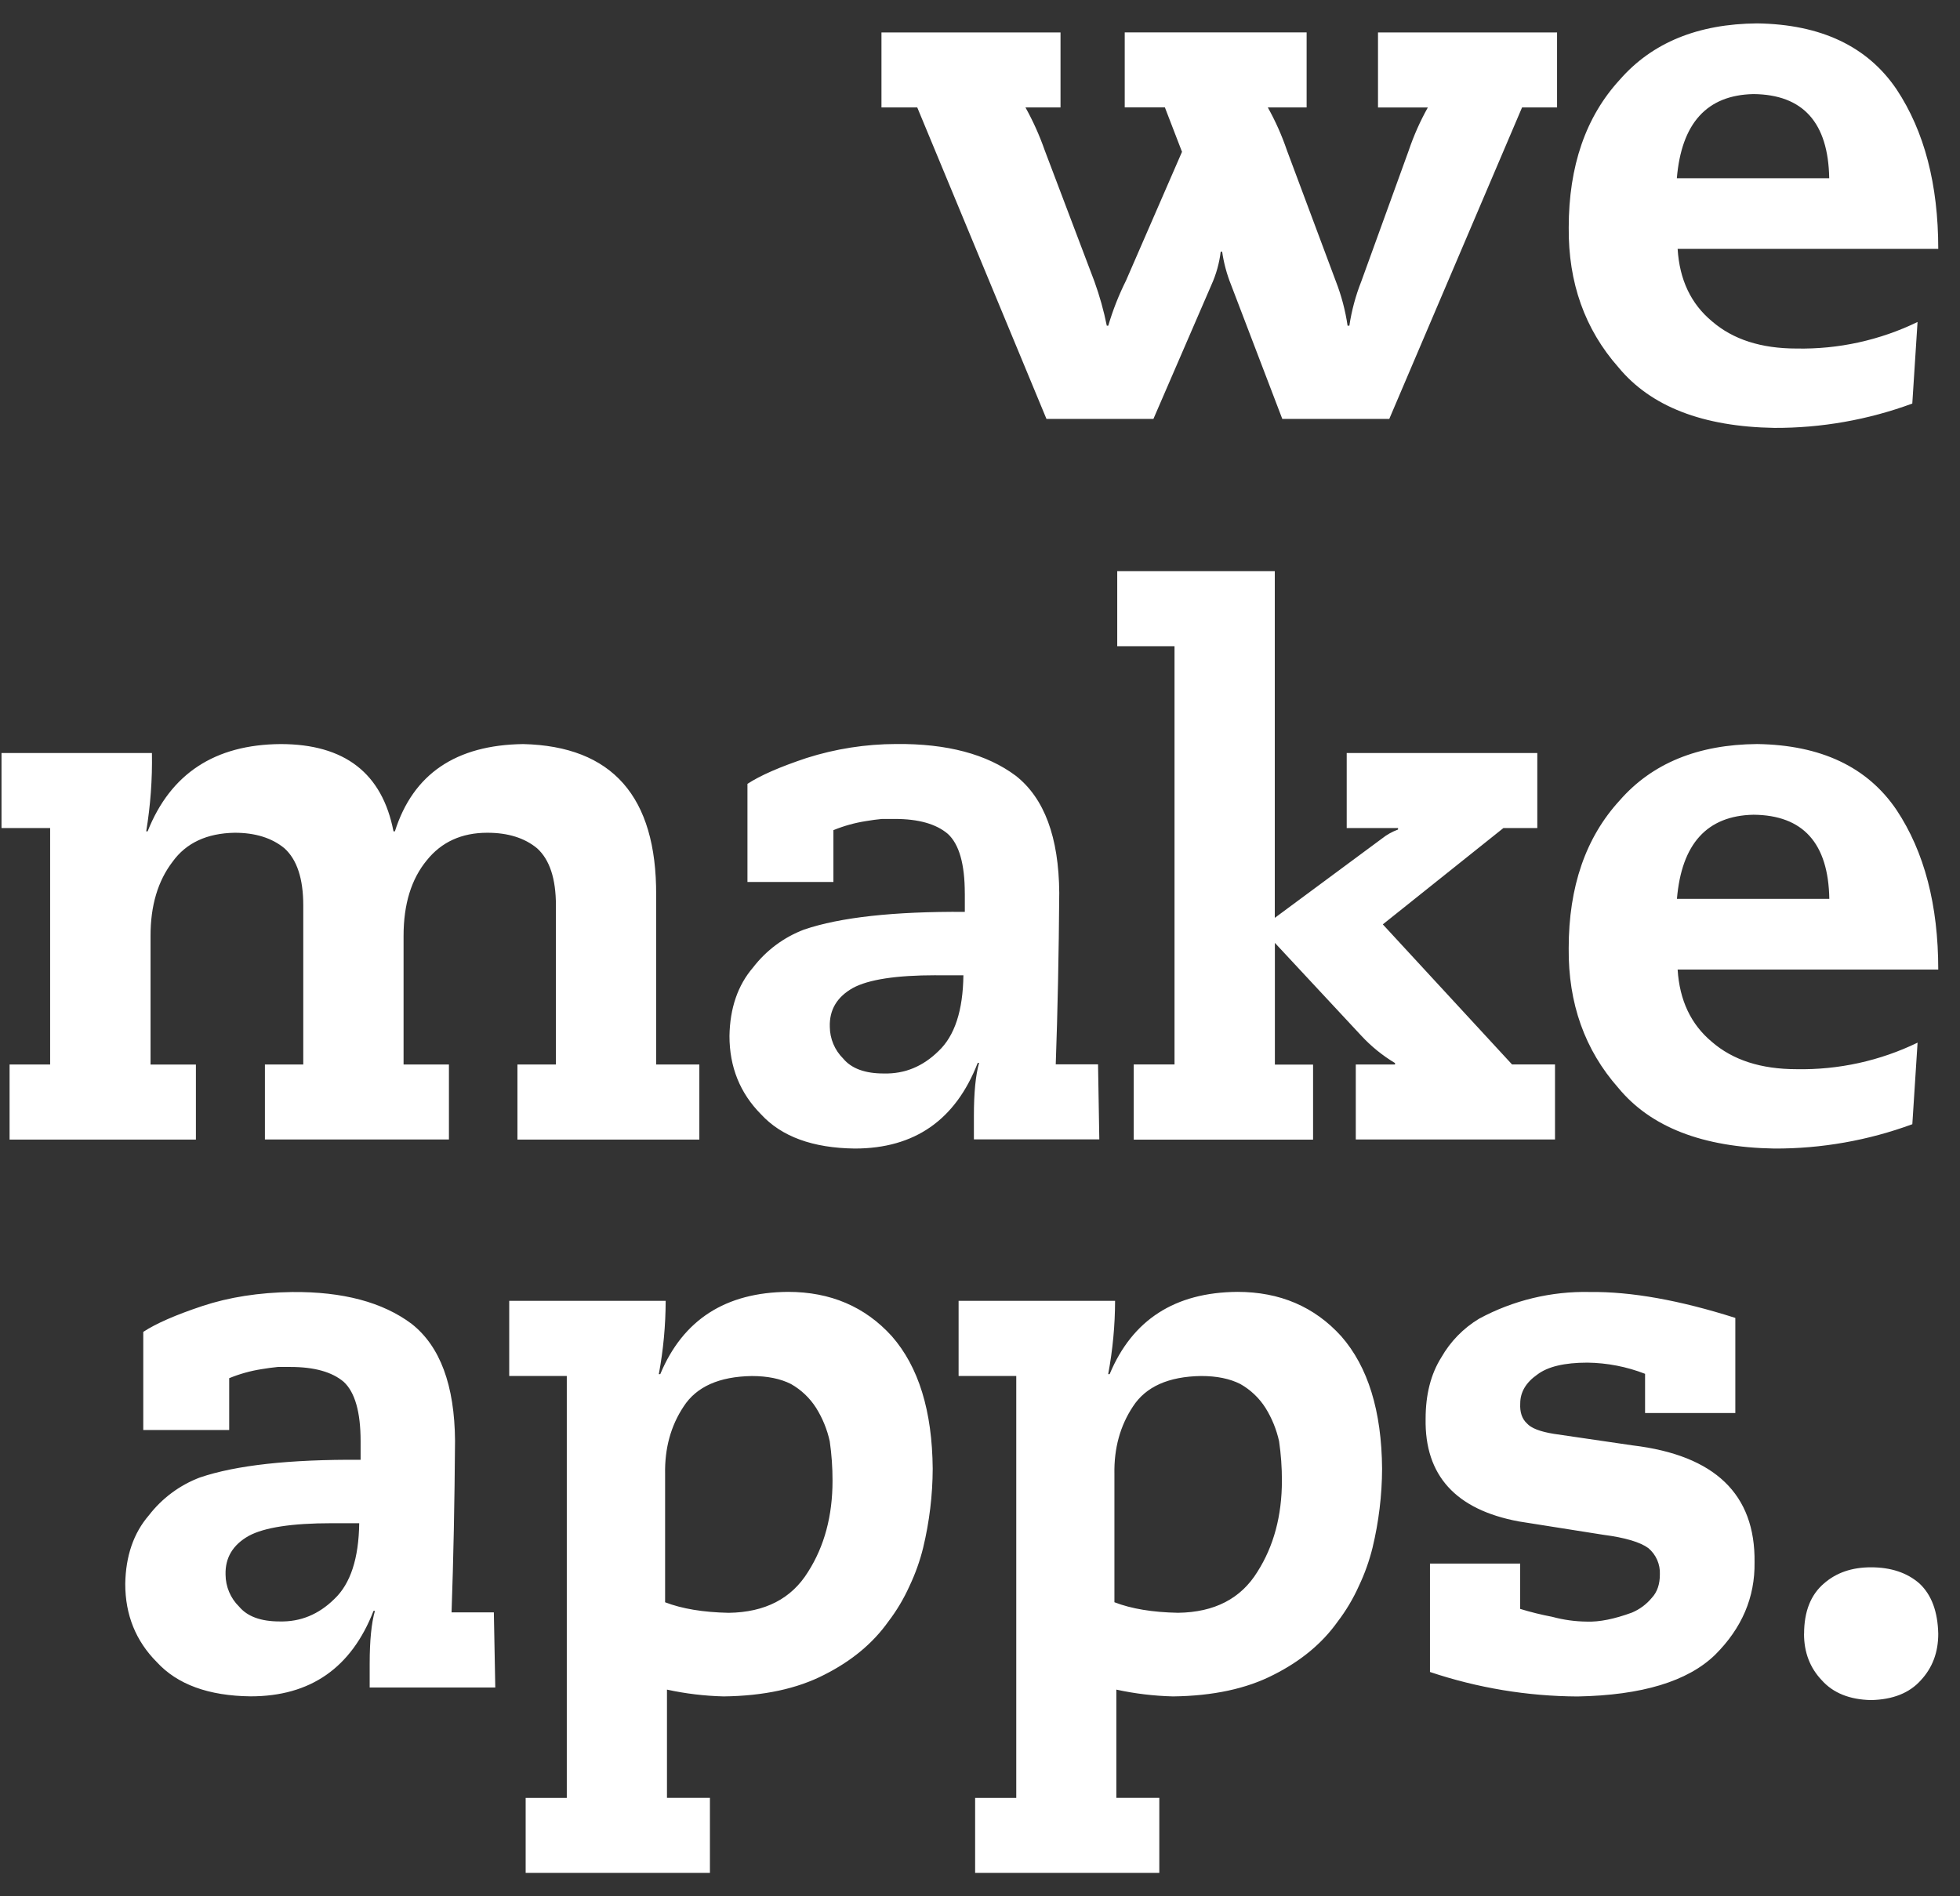
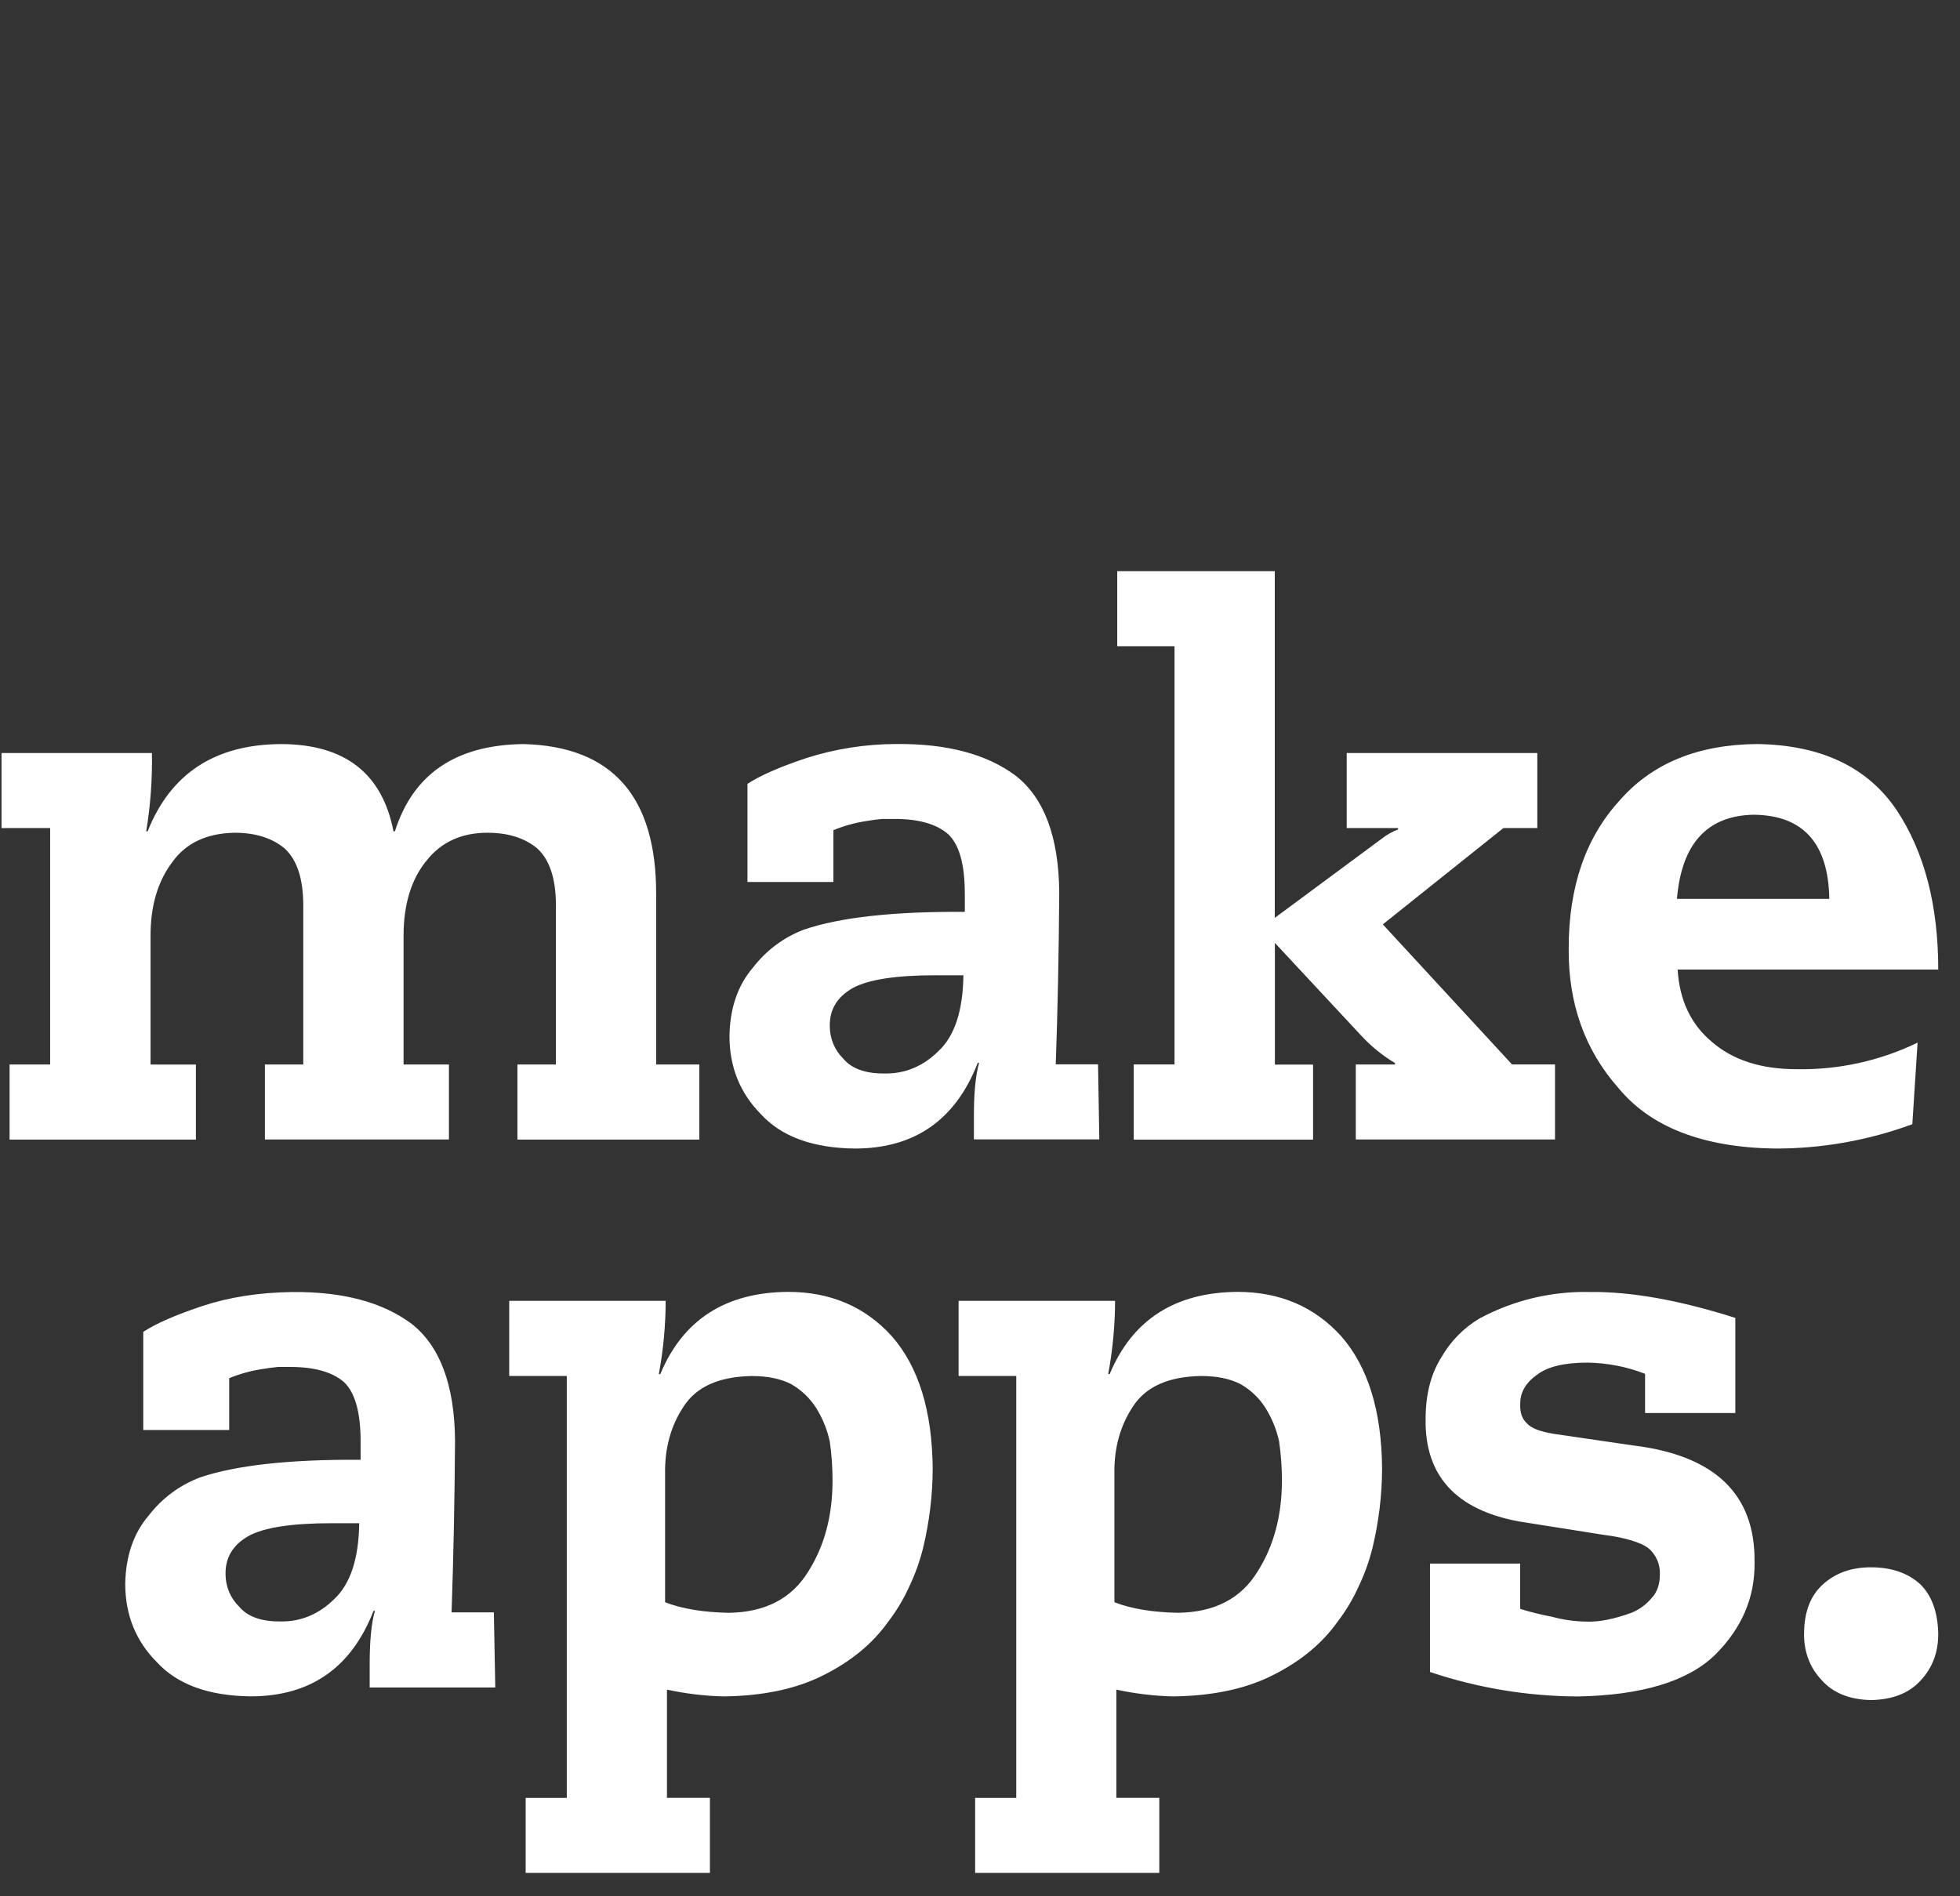
<svg xmlns="http://www.w3.org/2000/svg" width="62" height="60" viewbox="0 0 62 60" fill="none">
  <rect width="100%" height="100%" fill="#333333" stroke="none" />
-   <path d="M43.59 1.026H49.254V3.399H48.147L43.947 13.254H40.562L38.943 9.015C38.807 8.677 38.712 8.324 38.66 7.964H38.614C38.57 8.327 38.471 8.681 38.32 9.015L36.486 13.254H33.102L29.015 3.399H27.883V1.026H33.547V3.399H32.438C32.68 3.834 32.884 4.289 33.048 4.758L34.617 8.899C34.783 9.358 34.915 9.828 35.011 10.306H35.057C35.202 9.814 35.39 9.336 35.619 8.877L37.39 4.804L36.848 3.397H35.578V1.025H41.332V3.399H40.104C40.347 3.833 40.549 4.288 40.709 4.758L42.256 8.899C42.433 9.353 42.557 9.825 42.628 10.306H42.684C42.756 9.825 42.883 9.354 43.062 8.902L44.562 4.761C44.721 4.29 44.923 3.835 45.166 3.401H43.59V1.026ZM53.068 7.875C53.127 8.85 53.489 9.613 54.153 10.165C54.816 10.74 55.709 11.028 56.83 11.028C58.154 11.054 59.465 10.766 60.657 10.188L60.491 12.769C59.093 13.284 57.615 13.545 56.126 13.539C53.86 13.501 52.216 12.861 51.194 11.621C50.132 10.418 49.608 8.945 49.623 7.203C49.623 5.254 50.162 3.693 51.239 2.521C52.262 1.349 53.71 0.756 55.583 0.74C57.603 0.77 59.074 1.467 59.995 2.829C60.873 4.155 61.312 5.837 61.312 7.875H53.068ZM57.863 5.64C57.833 3.878 57.034 2.99 55.464 2.977C53.997 3.008 53.19 3.895 53.043 5.64H57.863Z" fill="#ffffff" />
  <path d="M16.372 33.681H17.585V28.649C17.585 27.803 17.387 27.2 16.99 26.841C16.594 26.513 16.069 26.349 15.415 26.349C14.606 26.349 13.968 26.639 13.502 27.219C13.011 27.813 12.766 28.61 12.766 29.609V33.681H14.201V36.055H8.38V33.681H9.593V28.649C9.593 27.803 9.395 27.2 8.998 26.841C8.601 26.513 8.076 26.349 7.423 26.349C6.544 26.365 5.889 26.67 5.46 27.265C4.994 27.873 4.761 28.656 4.762 29.612V33.684H6.197V36.058H0.303V33.681H1.586V26.201H0.048V23.827H4.806C4.821 24.657 4.76 25.486 4.625 26.304H4.67C5.395 24.478 6.797 23.558 8.875 23.543C10.901 23.543 12.091 24.463 12.447 26.304H12.492C13.066 24.492 14.418 23.571 16.55 23.543C19.369 23.611 20.771 25.204 20.756 28.321V33.682H22.122V36.057H16.368V33.681H16.372ZM30.519 28.267C30.519 27.341 30.341 26.714 29.984 26.386C29.614 26.07 29.054 25.912 28.305 25.912H27.901C27.741 25.927 27.57 25.95 27.388 25.981C27.036 26.036 26.692 26.132 26.363 26.267V27.907H23.644V24.802C24.047 24.537 24.67 24.265 25.513 23.984C26.43 23.692 27.387 23.543 28.35 23.541C29.956 23.526 31.217 23.861 32.133 24.547C33.035 25.256 33.493 26.489 33.507 28.247C33.493 30.197 33.456 32.007 33.396 33.676H34.734L34.774 36.051H30.807V35.301C30.807 34.574 30.862 34.017 30.971 33.631H30.928C30.227 35.437 28.931 36.34 27.04 36.341C25.711 36.325 24.722 35.964 24.072 35.256C23.408 34.586 23.075 33.76 23.075 32.779C23.09 31.896 23.339 31.173 23.822 30.611C24.239 30.069 24.797 29.654 25.436 29.412C26.578 29.024 28.273 28.837 30.52 28.852V28.267L30.519 28.267ZM29.602 30.858C28.349 30.858 27.475 30.992 26.98 31.26C26.477 31.543 26.233 31.951 26.249 32.487C26.25 32.675 26.288 32.861 26.361 33.034C26.434 33.207 26.541 33.364 26.674 33.496C26.937 33.811 27.366 33.968 27.964 33.966C28.618 33.981 29.193 33.745 29.689 33.256C30.199 32.775 30.461 31.976 30.475 30.859H29.602L29.602 30.858ZM35.863 33.68H37.153V20.447H35.341V18.073H40.325V29.042L43.713 26.534C43.867 26.411 44.039 26.315 44.224 26.247V26.201H42.6V23.827H48.629V26.201H47.556L43.742 29.248L47.83 33.68H49.189V36.054H42.887V33.681H44.128V33.636C43.731 33.398 43.37 33.105 43.056 32.765L40.328 29.834V33.685H41.536V36.059H35.863V33.681L35.863 33.68ZM53.068 30.677C53.128 31.651 53.489 32.414 54.153 32.967C54.816 33.542 55.709 33.83 56.83 33.83C58.154 33.855 59.466 33.568 60.658 32.99L60.492 35.571C59.094 36.086 57.615 36.347 56.124 36.341C53.859 36.302 52.215 35.663 51.192 34.422C50.13 33.22 49.606 31.747 49.622 30.004C49.622 28.055 50.161 26.495 51.238 25.323C52.262 24.151 53.711 23.557 55.583 23.542C57.603 23.572 59.074 24.268 59.995 25.631C60.873 26.955 61.312 28.637 61.312 30.677H53.068ZM57.866 28.441C57.836 26.679 57.037 25.792 55.467 25.779C54 25.809 53.193 26.697 53.046 28.441H57.866Z" fill="#ffffff" />
  <path d="M11.407 45.604C11.407 44.678 11.228 44.051 10.872 43.722C10.502 43.409 9.941 43.252 9.192 43.252H8.789C8.628 43.267 8.457 43.291 8.276 43.321C7.924 43.376 7.58 43.472 7.25 43.607V45.247H4.532V42.142C4.934 41.877 5.558 41.605 6.401 41.324C7.245 41.044 8.191 40.896 9.239 40.881C10.844 40.866 12.104 41.201 13.02 41.887C13.922 42.596 14.38 43.829 14.394 45.587C14.38 47.538 14.343 49.347 14.284 51.017H15.622L15.667 53.394H11.694V52.639C11.694 51.912 11.749 51.355 11.86 50.969H11.816C11.114 52.773 9.818 53.674 7.928 53.674C6.599 53.659 5.609 53.298 4.96 52.59C4.295 51.922 3.962 51.097 3.962 50.115C3.977 49.23 4.226 48.507 4.709 47.947C5.126 47.406 5.684 46.991 6.323 46.749C7.465 46.361 9.159 46.174 11.407 46.189V45.605V45.604ZM10.489 48.196C9.237 48.196 8.363 48.329 7.868 48.597C7.365 48.88 7.12 49.289 7.135 49.824C7.136 50.013 7.175 50.198 7.248 50.372C7.321 50.545 7.428 50.702 7.562 50.833C7.824 51.148 8.254 51.305 8.851 51.304C9.506 51.319 10.081 51.082 10.577 50.593C11.086 50.112 11.348 49.313 11.363 48.196H10.489ZM17.933 43.538H16.108V41.16H21.057C21.055 41.938 20.983 42.714 20.84 43.479H20.886C21.604 41.758 22.951 40.891 24.927 40.876C26.268 40.876 27.363 41.343 28.211 42.279C29.058 43.246 29.489 44.643 29.504 46.47C29.501 47.312 29.399 48.152 29.202 48.971C29.1 49.387 28.955 49.792 28.772 50.179C28.591 50.582 28.365 50.962 28.097 51.312C27.61 51.997 26.936 52.557 26.074 52.991C25.218 53.432 24.157 53.661 22.89 53.676C22.287 53.661 21.687 53.589 21.098 53.461V56.885H22.457V59.26H16.628V56.887H17.929V43.538H17.933ZM21.038 50.697C21.576 50.904 22.247 51.015 23.051 51.031C24.201 51.015 25.038 50.583 25.561 49.735C26.078 48.924 26.335 47.964 26.335 46.854C26.336 46.436 26.307 46.018 26.247 45.604C26.165 45.229 26.019 44.872 25.816 44.547C25.616 44.233 25.343 43.974 25.02 43.791C24.688 43.623 24.275 43.539 23.782 43.539C22.749 43.555 22.03 43.876 21.625 44.503C21.219 45.114 21.024 45.826 21.039 46.637V50.698L21.038 50.697ZM32.148 43.538H30.323V41.16H35.273C35.271 41.938 35.198 42.714 35.055 43.479H35.101C35.82 41.758 37.167 40.891 39.142 40.876C40.483 40.876 41.578 41.343 42.426 42.279C43.273 43.246 43.705 44.643 43.719 46.47C43.716 47.312 43.614 48.152 43.417 48.971C43.314 49.387 43.17 49.792 42.986 50.179C42.806 50.582 42.579 50.962 42.312 51.312C41.825 51.997 41.151 52.557 40.289 52.991C39.433 53.432 38.371 53.661 37.104 53.676C36.502 53.661 35.902 53.589 35.313 53.461V56.885H36.672V59.26H30.846V56.887H32.147V43.538H32.148ZM35.254 50.697C35.789 50.904 36.459 51.015 37.265 51.03C38.415 51.015 39.252 50.583 39.775 49.734C40.291 48.923 40.549 47.963 40.55 46.853C40.551 46.435 40.521 46.017 40.461 45.603C40.378 45.229 40.233 44.871 40.03 44.546C39.831 44.233 39.557 43.973 39.234 43.791C38.901 43.622 38.489 43.538 37.995 43.538C36.963 43.554 36.245 43.875 35.839 44.502C35.433 45.114 35.237 45.825 35.252 46.636V50.697H35.254ZM52.041 43.47C51.458 43.243 50.839 43.123 50.214 43.115C49.488 43.115 48.959 43.241 48.628 43.493C48.268 43.745 48.089 44.05 48.089 44.407C48.074 44.682 48.144 44.891 48.299 45.036C48.431 45.187 48.715 45.298 49.151 45.368L51.65 45.734C54.246 46.046 55.53 47.28 55.501 49.434C55.517 50.542 55.1 51.517 54.252 52.361C53.386 53.201 51.936 53.64 49.901 53.678C48.314 53.67 46.739 53.408 45.234 52.903V49.472H48.087V50.907C48.42 51.009 48.76 51.093 49.103 51.158C49.46 51.255 49.827 51.306 50.197 51.309C50.588 51.324 51.063 51.229 51.623 51.024C51.868 50.921 52.084 50.76 52.253 50.555C52.423 50.372 52.507 50.124 52.506 49.812C52.513 49.655 52.483 49.499 52.42 49.355C52.357 49.212 52.262 49.085 52.142 48.984C51.883 48.794 51.408 48.652 50.716 48.562L48.041 48.139C46.046 47.766 45.064 46.683 45.096 44.892C45.096 44.122 45.262 43.475 45.593 42.949C45.88 42.446 46.291 42.025 46.786 41.726C47.863 41.143 49.074 40.851 50.298 40.88C51.595 40.865 53.126 41.138 54.893 41.7V44.71H52.038V43.471L52.041 43.47ZM57.068 51.697C57.068 50.992 57.277 50.461 57.696 50.103C58.086 49.761 58.581 49.591 59.184 49.591C59.816 49.591 60.327 49.762 60.717 50.103C61.099 50.46 61.297 50.992 61.312 51.697C61.312 52.282 61.128 52.771 60.76 53.166C60.4 53.569 59.875 53.778 59.183 53.792C58.507 53.777 57.989 53.568 57.629 53.166C57.254 52.772 57.066 52.282 57.066 51.697H57.068Z" fill="#ffffff" />
</svg>